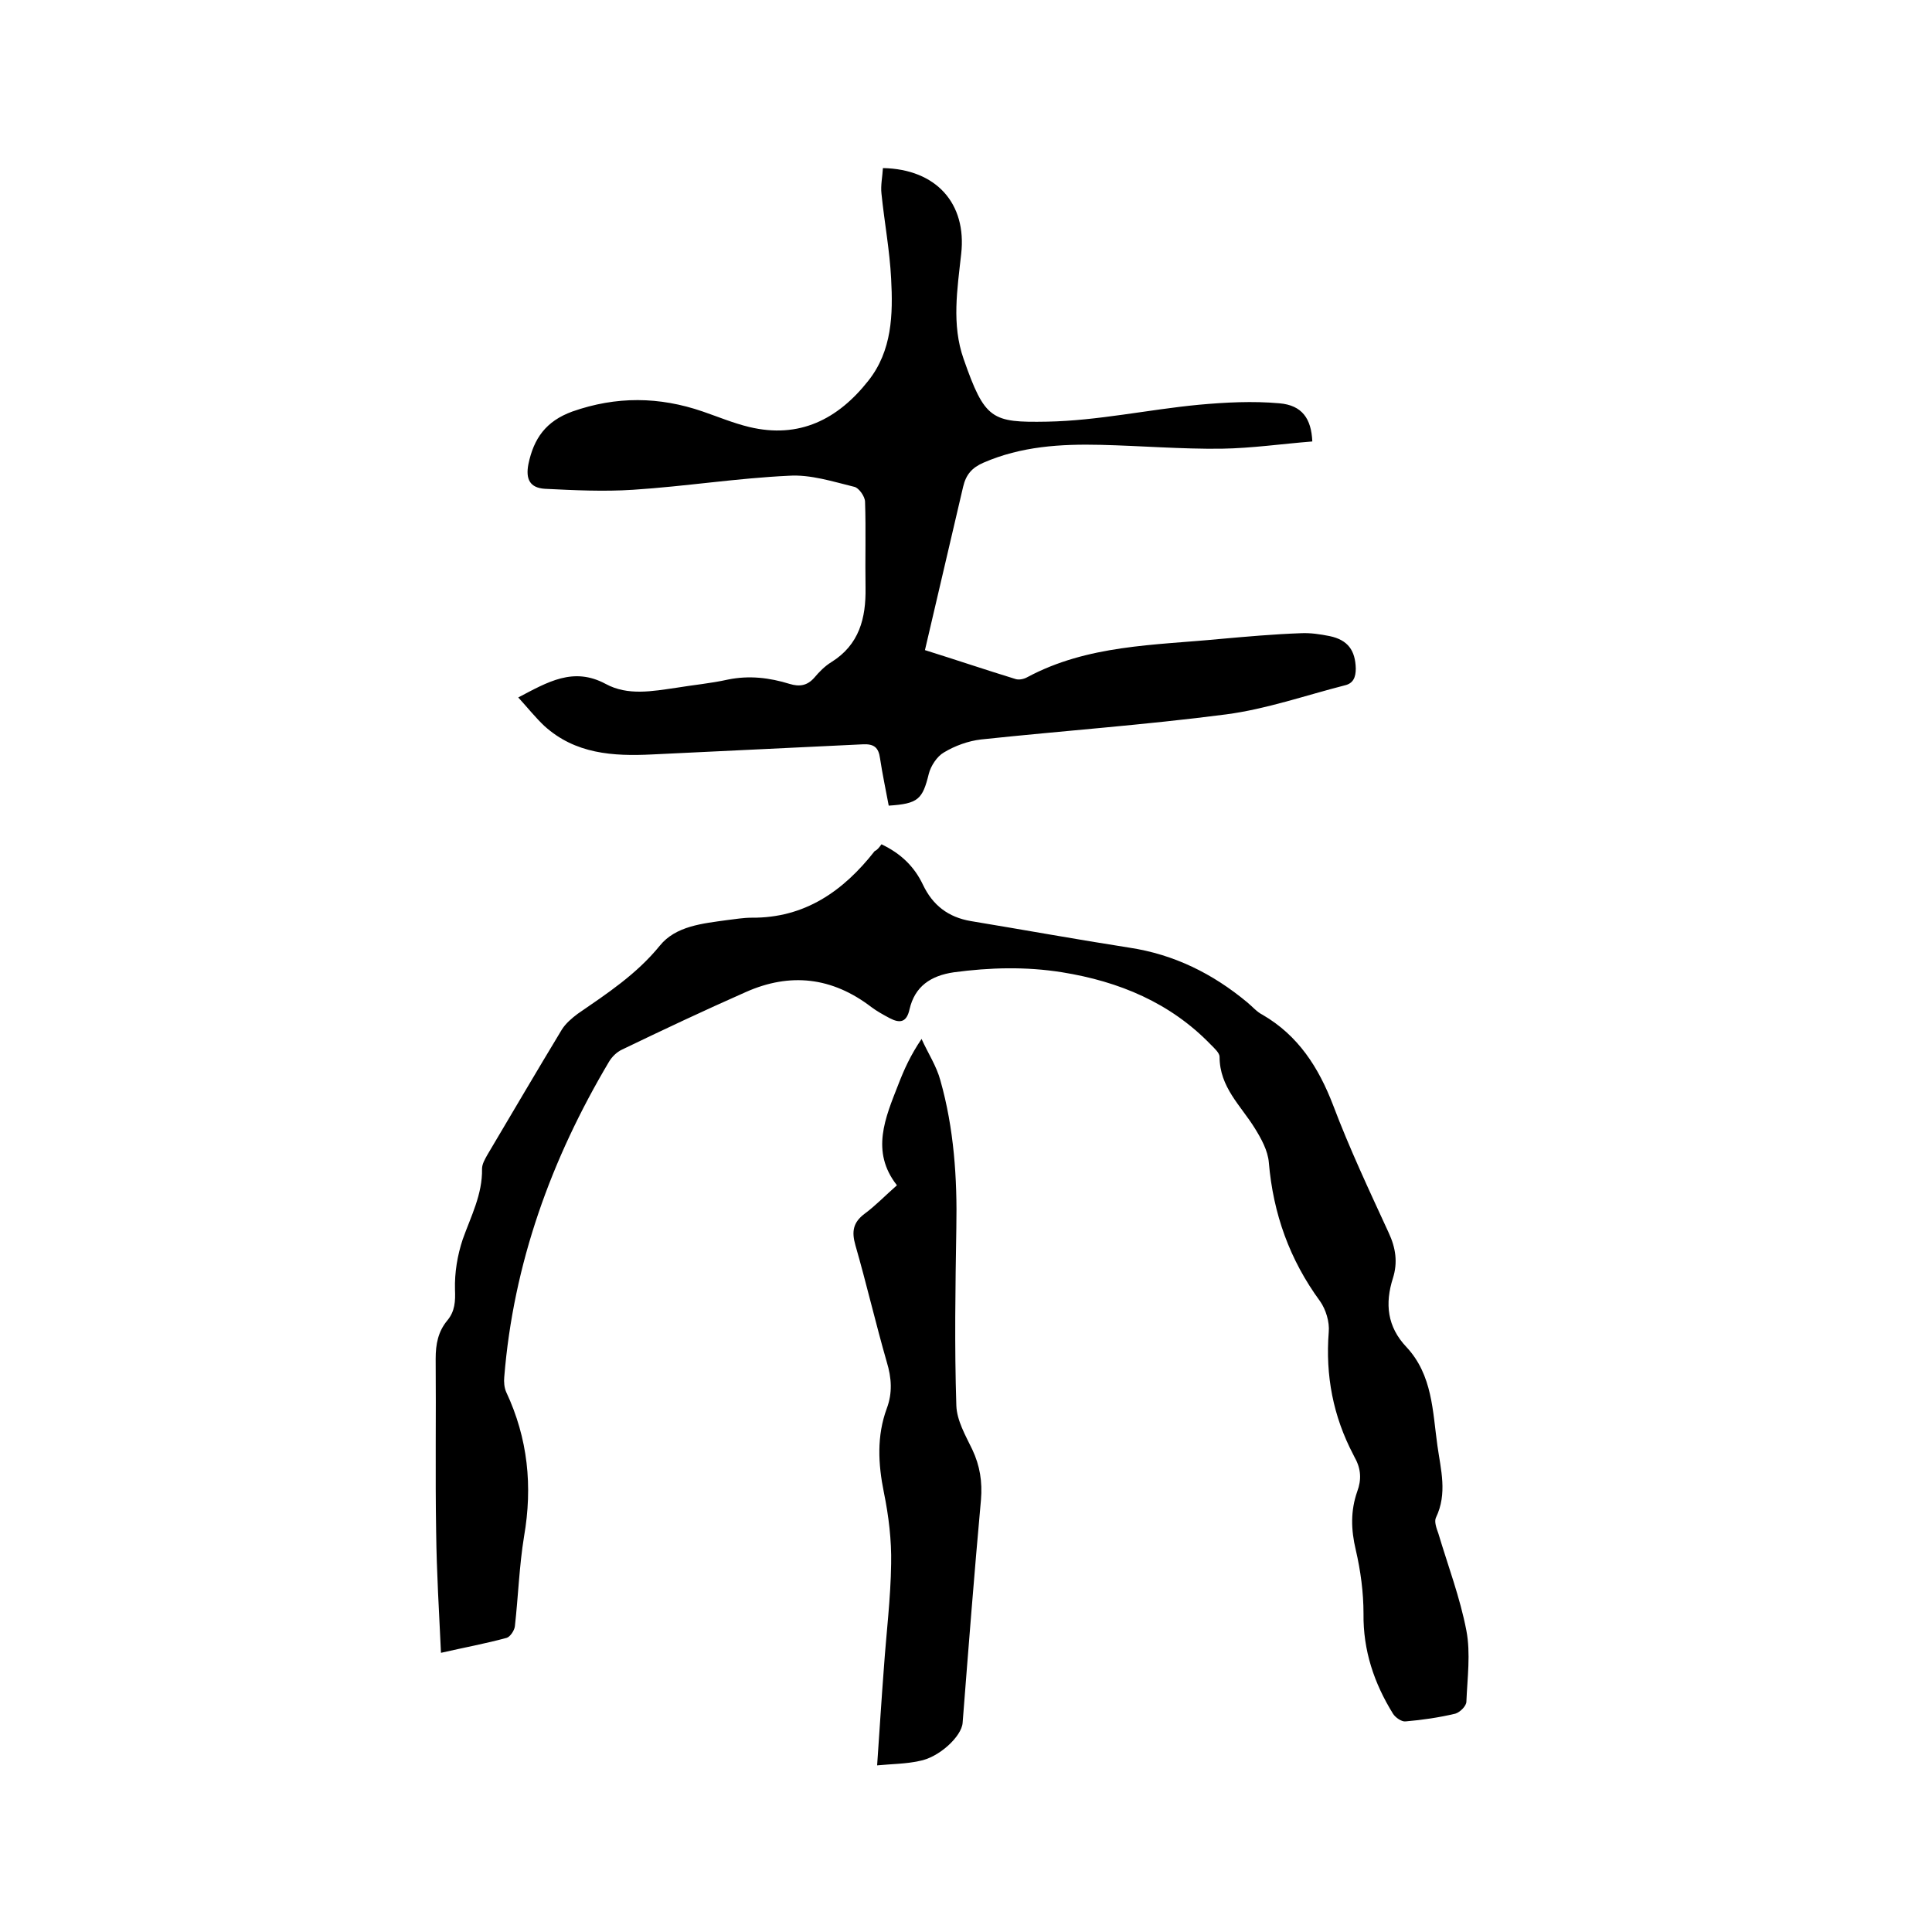
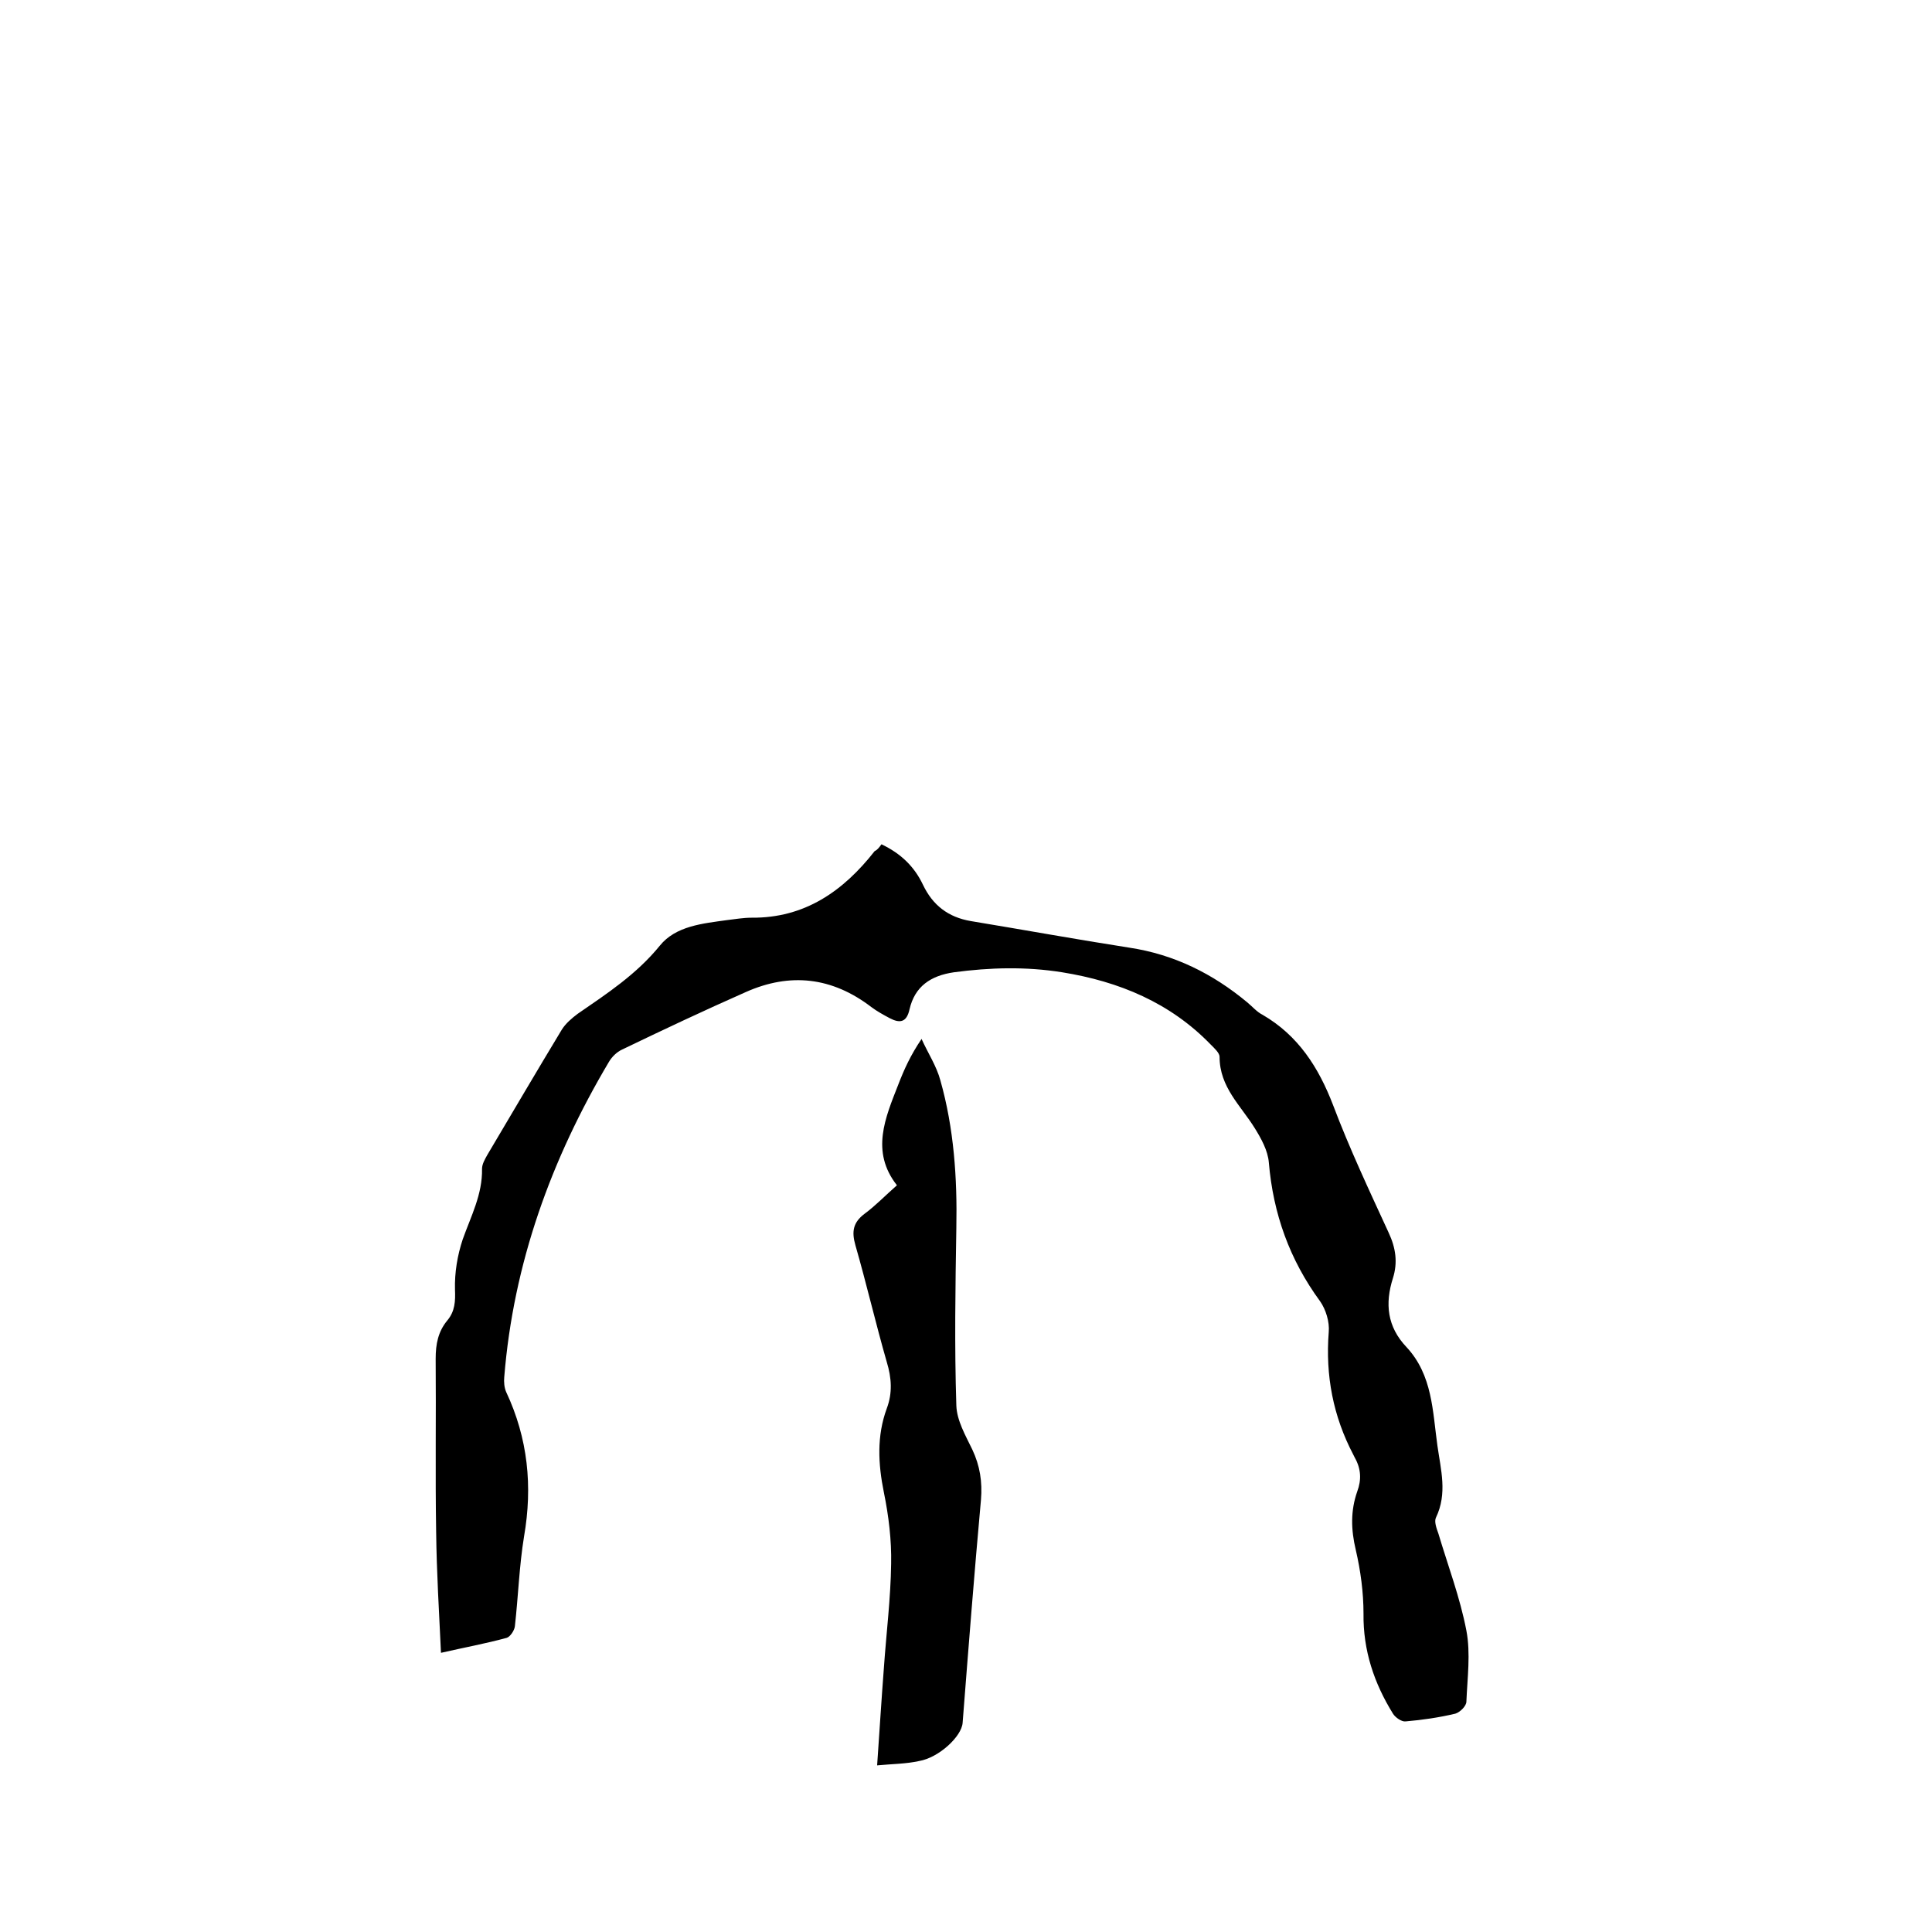
<svg xmlns="http://www.w3.org/2000/svg" enable-background="new 0 0 400 400" viewBox="0 0 400 400">
  <path d="m182.5 174.8c4 1.9 6.8 4.6 8.6 8.4 2 4.2 5.2 6.7 9.9 7.5 10.9 1.8 21.9 3.8 32.8 5.5 9.3 1.4 17.3 5.4 24.4 11.3 1.1.9 2 2 3.2 2.6 7.4 4.3 11.6 10.9 14.6 18.7 3.4 9 7.5 17.7 11.5 26.4 1.5 3.2 1.9 6.2.9 9.4-1.7 5.3-1.2 10.1 2.8 14.3 5.4 5.8 5.4 13.3 6.4 20.4.7 5 2.1 9.9-.3 14.9-.4.8.1 2.2.5 3.3 2 6.7 4.5 13.3 5.8 20.1.9 4.7.2 9.8 0 14.7 0 .9-1.3 2.2-2.3 2.5-3.4.8-6.8 1.3-10.3 1.6-.8.1-2.1-.8-2.6-1.6-3.9-6.3-6.2-13.1-6.1-20.7 0-4.4-.6-8.9-1.6-13.2-1-4.2-1.1-8.1.3-12.1.9-2.4.8-4.7-.5-7-.1-.2-.2-.4-.3-.6-4.2-8-5.8-16.4-5.1-25.4.2-2.1-.6-4.7-1.8-6.4-6.3-8.6-9.7-18.1-10.6-28.7-.2-2.5-1.6-5-2.9-7.1-2.9-4.7-7.3-8.5-7.3-14.8 0-.8-1.1-1.8-1.8-2.5-8.4-8.7-19-13.1-30.8-15-7.5-1.2-14.9-1-22.4 0-4.8.7-8.1 2.9-9.2 7.7-.6 2.7-2 2.9-4.1 1.8-1.3-.7-2.6-1.4-3.8-2.3-8.1-6.2-16.8-7.2-26-3.1-8.6 3.8-17.1 7.8-25.6 11.9-1.1.5-2.1 1.5-2.7 2.5-12 20.2-19.8 41.8-21.7 65.3-.1 1 0 2.2.4 3.1 4.5 9.6 5.5 19.5 3.7 29.9-1 6.1-1.2 12.4-1.9 18.6-.1.9-1 2.2-1.7 2.4-4.4 1.2-8.8 2-13.6 3.1-.4-8.5-.9-16.7-1-25-.2-12 0-23.9-.1-35.9 0-3 .5-5.6 2.4-7.9 1.6-1.9 1.7-4 1.6-6.4-.1-3.5.5-7.1 1.6-10.4 1.7-4.8 4.1-9.3 4-14.6 0-1 .6-2 1.1-2.9 5.1-8.6 10.2-17.3 15.4-25.9.8-1.3 2.1-2.4 3.3-3.3 6.1-4.2 12.2-8.2 17-14.1 3.3-4.1 8.9-4.6 13.9-5.3 1.7-.2 3.4-.5 5.1-.5 11 .1 19-5.5 25.5-13.8.5-.2.9-.7 1.4-1.4z" />
-   <path d="m191.5 134.6c6.4 2 12.6 4.1 18.8 6 .7.2 1.7 0 2.4-.4 12.5-6.7 26.3-6.6 39.8-7.9 5.6-.5 11.2-1 16.8-1.2 2-.1 4 .2 6 .6 3.8.8 5.3 3 5.4 6.7 0 1.8-.5 3.1-2.3 3.5-8.2 2.1-16.2 4.9-24.5 6-16.9 2.2-33.9 3.4-50.8 5.2-2.6.3-5.4 1.3-7.7 2.7-1.4.8-2.7 2.8-3.1 4.4-1.3 5.3-2.2 6.2-8.3 6.6-.6-3.2-1.3-6.5-1.8-9.8-.3-2.2-1.2-3-3.5-2.9-14.6.7-29.1 1.4-43.7 2.1-8.1.4-15.9-.1-22.3-5.9-1.8-1.7-3.4-3.7-5.4-5.9 6.1-3.2 11.4-6.4 18.1-2.8 4.6 2.5 9.7 1.5 14.6.8 3.6-.6 7.1-.9 10.7-1.7 4.4-.9 8.6-.4 12.8.9 2 .6 3.6.4 5.1-1.3 1-1.2 2.2-2.4 3.5-3.2 5.8-3.6 7.2-9.1 7.1-15.4-.1-5.9.1-11.9-.1-17.8 0-1.1-1.3-2.9-2.2-3.1-4.5-1.1-9.1-2.6-13.6-2.3-10.7.5-21.4 2.2-32.2 2.9-6.1.4-12.2.1-18.3-.2-3.1-.2-4-2-3.4-5.1 1.1-5.3 3.6-8.9 9.1-10.9 9.1-3.2 18-3.1 27 0 3.2 1.1 6.3 2.4 9.6 3.2 10.4 2.5 18.4-1.6 24.7-9.6 4.9-6.2 5.1-13.7 4.7-21.1-.3-5.9-1.4-11.7-2-17.6-.2-1.7.2-3.5.3-5.3 11 .2 17.4 7.3 16.2 17.8-.8 7.3-2 14.6.5 21.7 4.4 12.6 5.8 13.2 17.3 13 10.5-.2 20.9-2.5 31.4-3.5 5.5-.5 11.2-.8 16.7-.3 4.7.4 6.6 3.2 6.8 7.9-6.3.5-12.5 1.4-18.8 1.5-8.3.1-16.7-.6-25-.8s-16.5.3-24.3 3.7c-2.3 1-3.6 2.4-4.2 5-2.6 11.1-5.2 22.3-7.9 33.8z" />
  <path d="m181.6 365.5c.5-7.2.9-13.7 1.4-20.2.5-7.2 1.4-14.3 1.5-21.5.1-4.9-.5-9.9-1.5-14.8-1.2-5.9-1.5-11.7.6-17.4 1.2-3.2 1-6.3 0-9.6-2.3-8-4.2-16.2-6.5-24.2-.8-2.8-.5-4.7 1.9-6.5 2.3-1.7 4.3-3.8 6.7-5.9-5.5-7-2.4-14 .3-20.9 1.2-3.1 2.5-6 4.8-9.4 1.3 2.9 3.1 5.6 3.9 8.6 2.8 9.9 3.5 20.2 3.3 30.5-.2 12.3-.4 24.5 0 36.8.1 3.1 1.9 6.2 3.3 9.1 1.6 3.4 2.1 6.7 1.8 10.4-1.4 15.4-2.6 30.8-3.8 46.2-.2 2.8-4.9 7.2-9 7.9-2.7.6-5.5.6-8.7.9z" />
</svg>